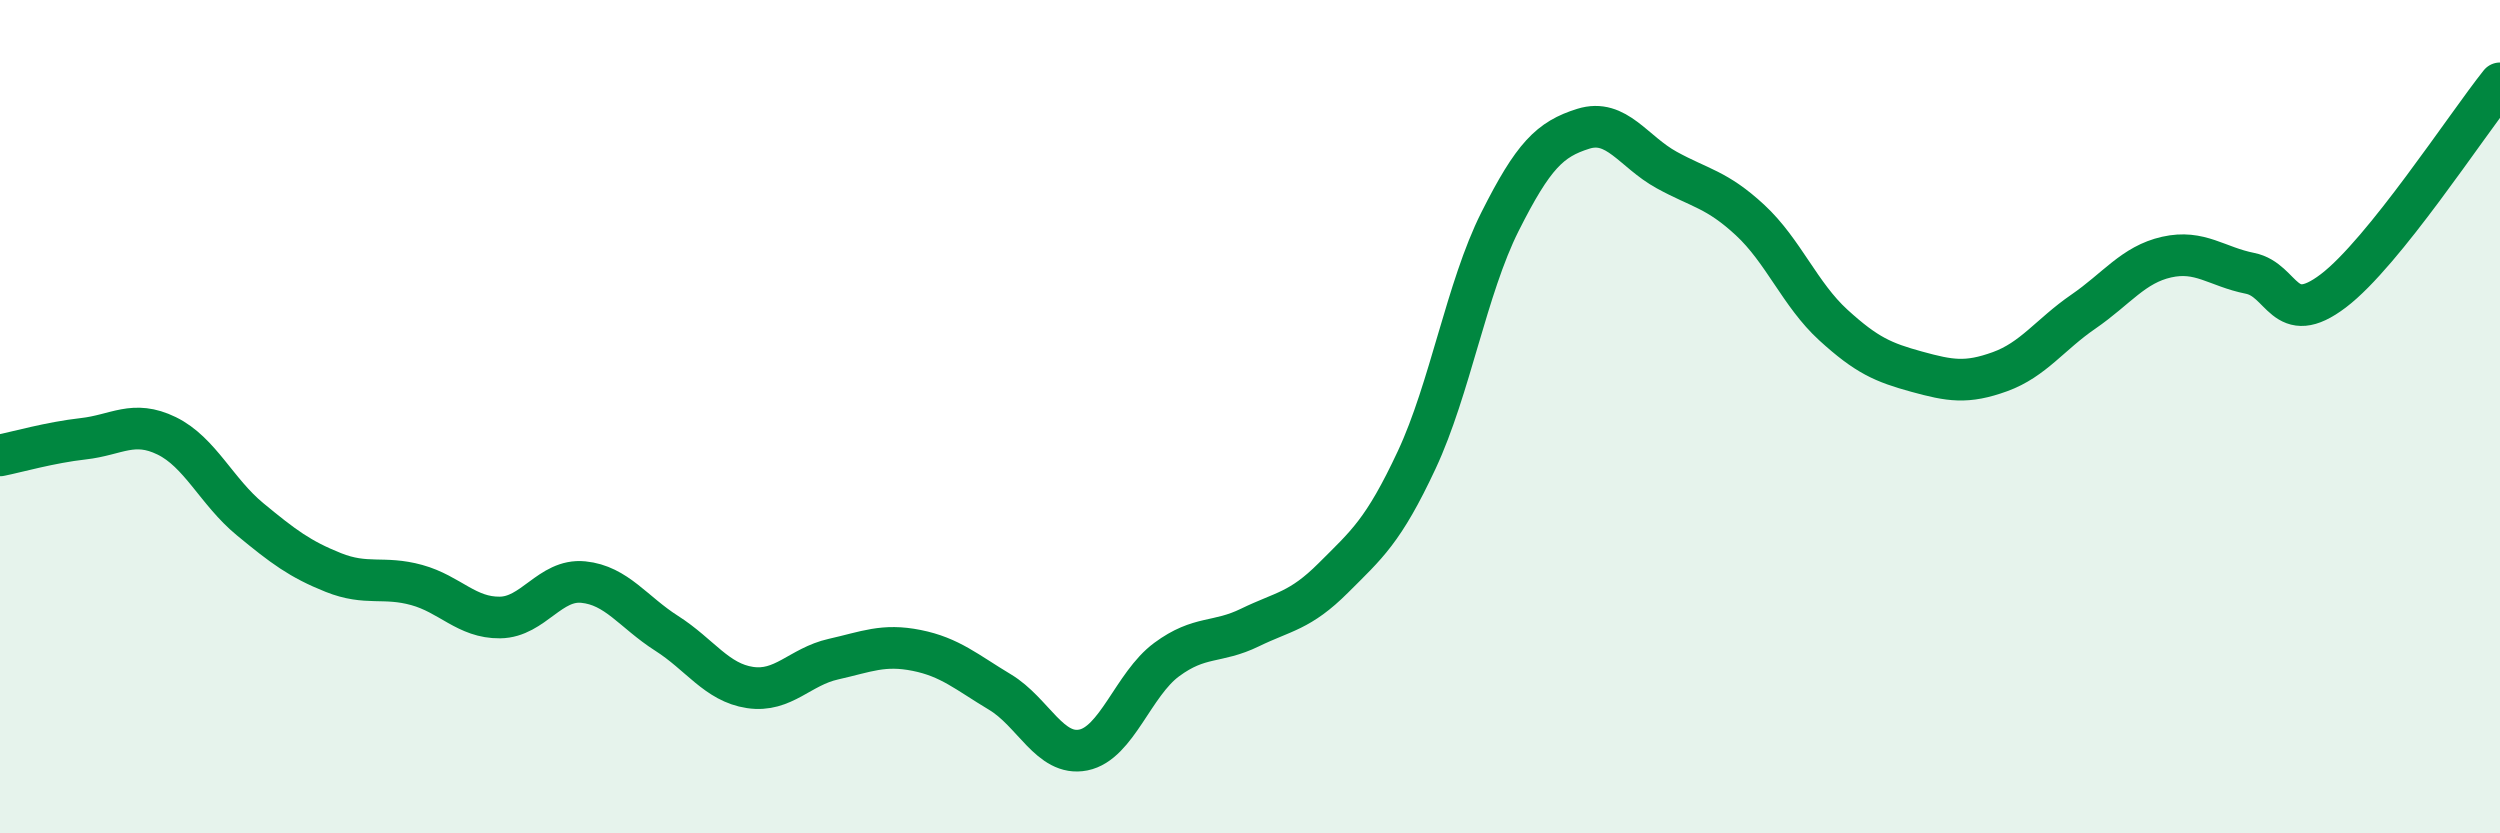
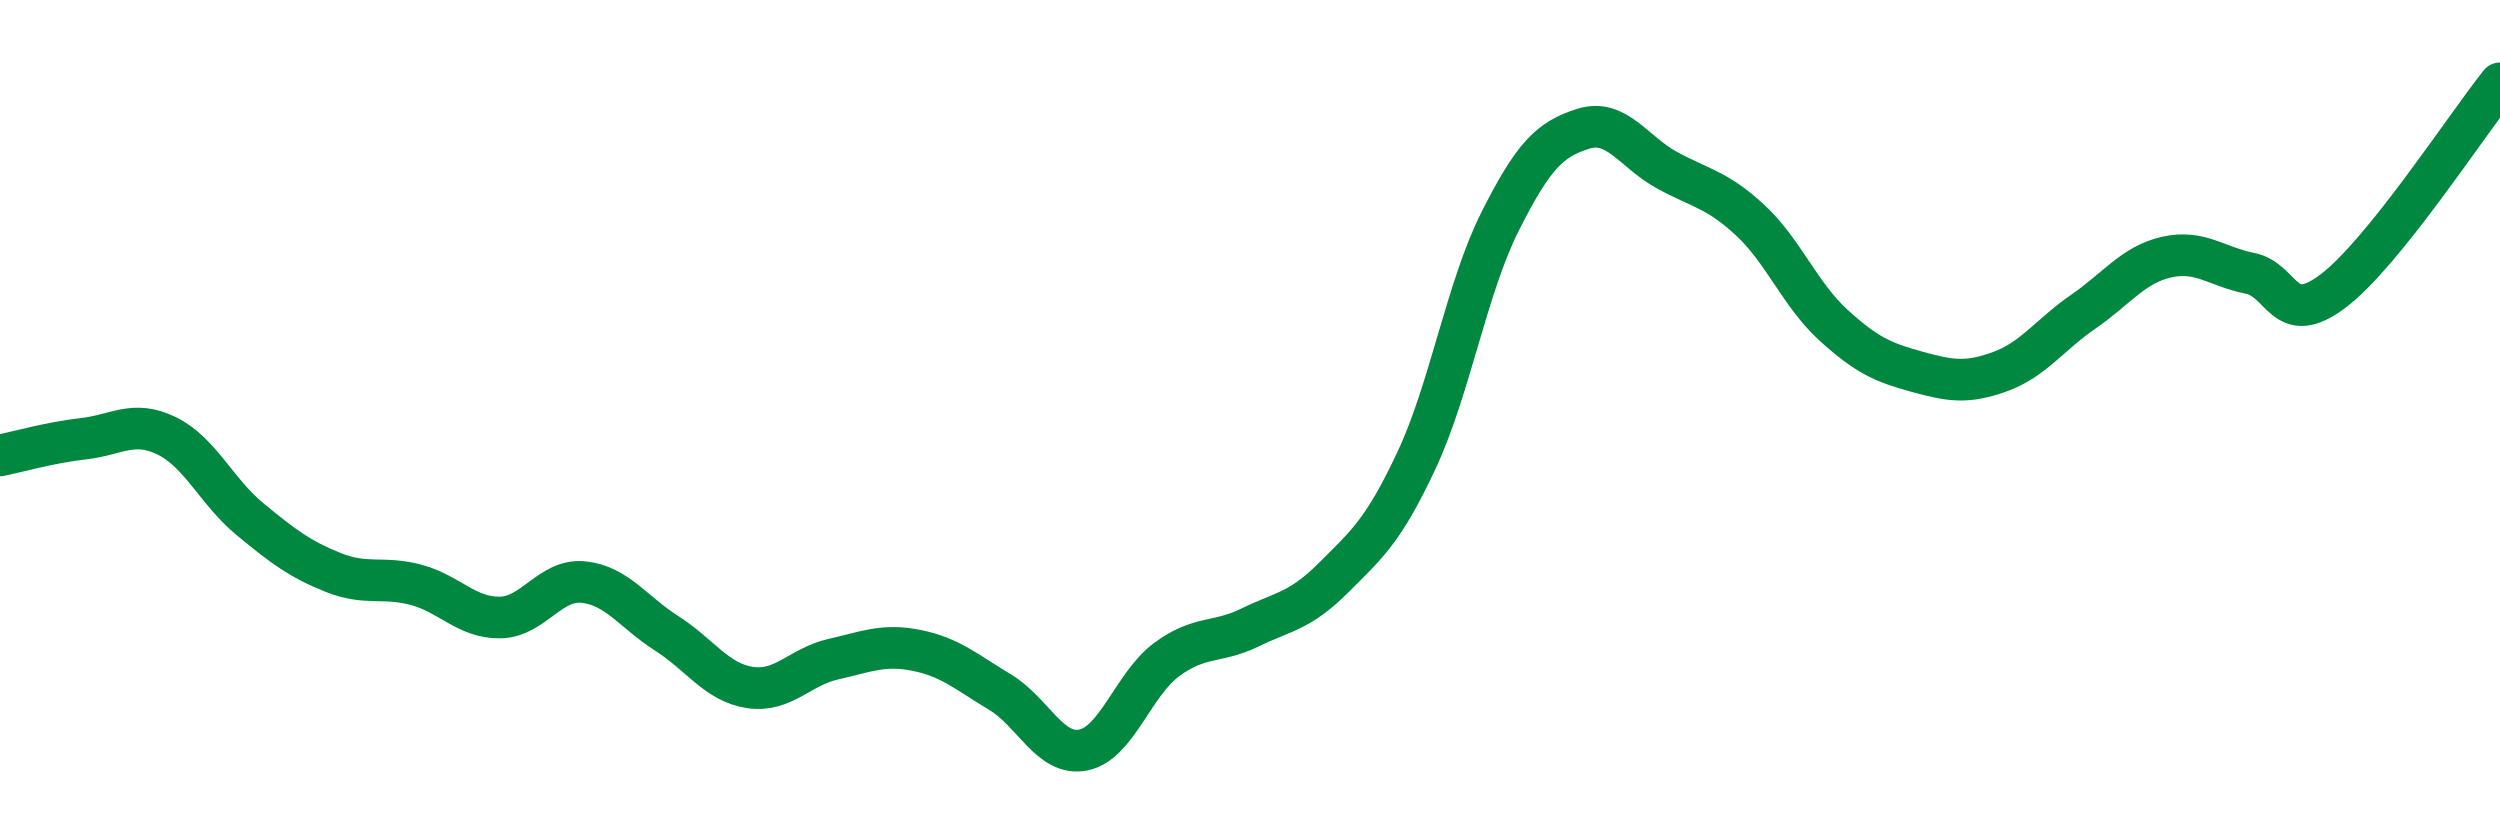
<svg xmlns="http://www.w3.org/2000/svg" width="60" height="20" viewBox="0 0 60 20">
-   <path d="M 0,10.93 C 0.4,10.85 1.2,10.62 2,10.53 C 2.8,10.44 3.2,10.07 4,10.46 C 4.8,10.85 5.2,11.8 6,12.46 C 6.8,13.12 7.2,13.42 8,13.74 C 8.8,14.06 9.2,13.82 10,14.04 C 10.8,14.26 11.2,14.83 12,14.82 C 12.8,14.81 13.2,13.89 14,13.97 C 14.8,14.05 15.2,14.69 16,15.2 C 16.8,15.71 17.2,16.38 18,16.5 C 18.8,16.62 19.2,16 20,15.82 C 20.8,15.64 21.2,15.45 22,15.61 C 22.8,15.77 23.2,16.13 24,16.61 C 24.8,17.09 25.2,18.16 26,18 C 26.8,17.84 27.2,16.42 28,15.83 C 28.8,15.24 29.2,15.45 30,15.06 C 30.8,14.67 31.2,14.67 32,13.87 C 32.8,13.07 33.2,12.75 34,11.04 C 34.8,9.33 35.2,6.91 36,5.32 C 36.8,3.73 37.2,3.34 38,3.09 C 38.8,2.84 39.2,3.64 40,4.08 C 40.8,4.52 41.2,4.54 42,5.28 C 42.8,6.02 43.2,7.07 44,7.8 C 44.8,8.53 45.2,8.7 46,8.92 C 46.8,9.14 47.2,9.21 48,8.92 C 48.8,8.63 49.2,8.03 50,7.48 C 50.8,6.93 51.2,6.35 52,6.17 C 52.8,5.99 53.2,6.4 54,6.56 C 54.8,6.72 54.8,7.89 56,6.98 C 57.2,6.07 59.2,3 60,2L60 20L0 20Z" fill="#008740" opacity="0.1" stroke-linecap="round" stroke-linejoin="round" />
  <path d="M 0,10.93 C 0.4,10.85 1.2,10.62 2,10.53 C 2.8,10.44 3.2,10.07 4,10.46 C 4.8,10.85 5.2,11.8 6,12.46 C 6.8,13.12 7.2,13.42 8,13.74 C 8.8,14.06 9.2,13.82 10,14.04 C 10.8,14.26 11.2,14.83 12,14.82 C 12.8,14.81 13.2,13.89 14,13.97 C 14.8,14.05 15.2,14.69 16,15.2 C 16.8,15.71 17.2,16.38 18,16.5 C 18.8,16.62 19.2,16 20,15.82 C 20.8,15.64 21.2,15.45 22,15.61 C 22.8,15.77 23.2,16.13 24,16.61 C 24.8,17.09 25.2,18.16 26,18 C 26.8,17.84 27.2,16.42 28,15.83 C 28.8,15.24 29.2,15.45 30,15.06 C 30.8,14.67 31.2,14.67 32,13.87 C 32.8,13.07 33.2,12.75 34,11.04 C 34.8,9.33 35.2,6.91 36,5.32 C 36.8,3.73 37.2,3.34 38,3.09 C 38.8,2.84 39.2,3.64 40,4.08 C 40.8,4.52 41.2,4.54 42,5.28 C 42.8,6.02 43.2,7.07 44,7.8 C 44.8,8.53 45.2,8.7 46,8.92 C 46.8,9.14 47.2,9.21 48,8.92 C 48.8,8.63 49.2,8.03 50,7.48 C 50.8,6.93 51.2,6.35 52,6.17 C 52.8,5.99 53.2,6.4 54,6.56 C 54.8,6.72 54.8,7.89 56,6.98 C 57.2,6.07 59.2,3 60,2" stroke="#008740" stroke-width="1" fill="none" stroke-linecap="round" stroke-linejoin="round" />
</svg>